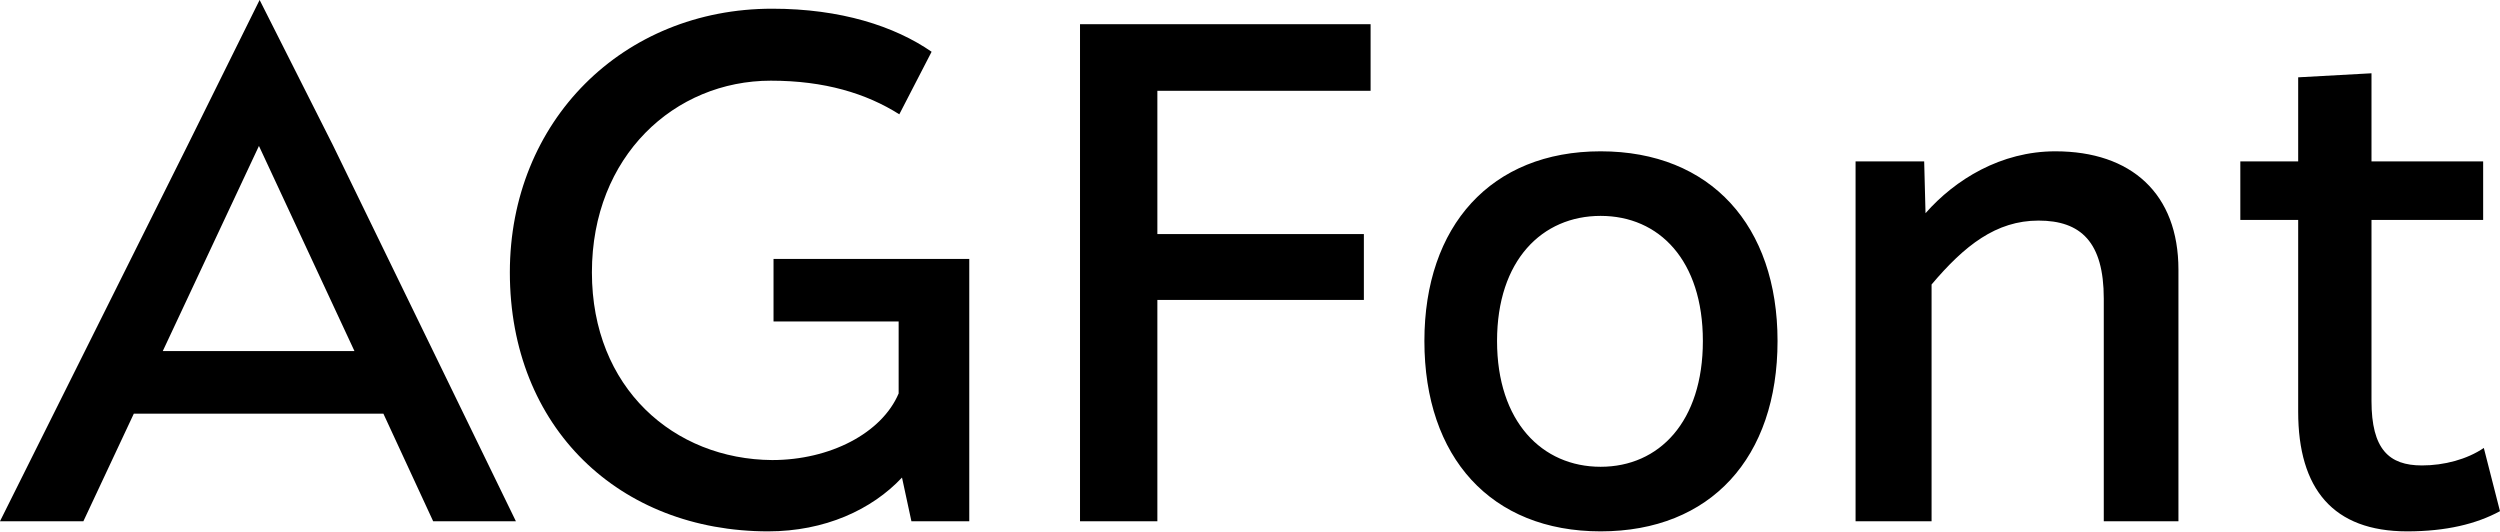
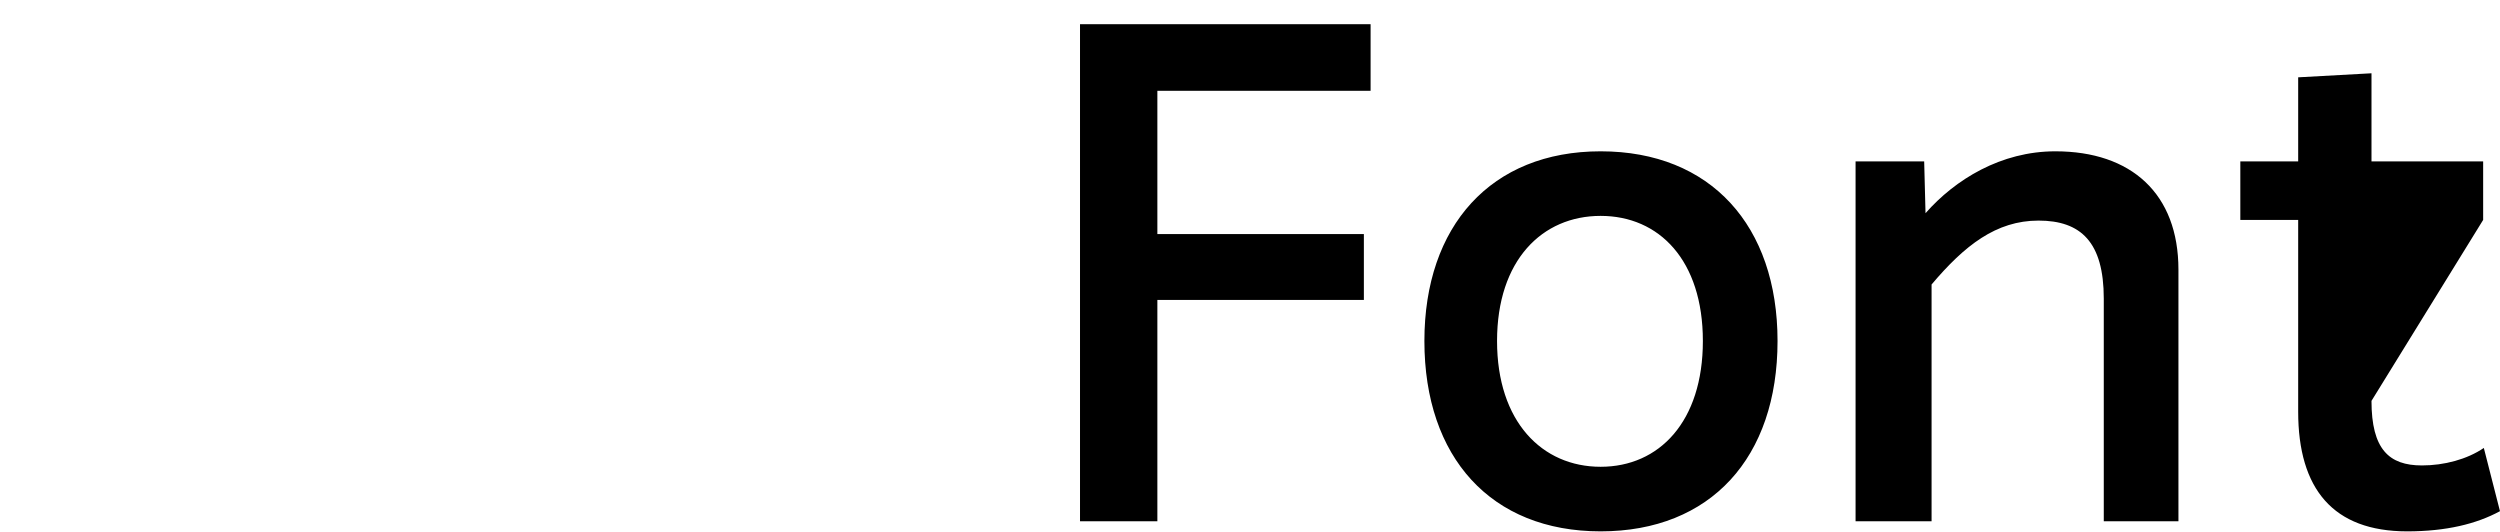
<svg xmlns="http://www.w3.org/2000/svg" width="100%" height="100%" viewBox="0 0 1189 253" version="1.1" xml:space="preserve" style="fill-rule:evenodd;clip-rule:evenodd;stroke-linejoin:round;stroke-miterlimit:2;">
  <g transform="matrix(4.167,0,0,4.167,651.857,221.039)">
-     <path d="M0,-42.685L0,-50.286L-33.166,-50.286L-33.166,6.45L-24.337,6.45L-24.337,-18.809L-0.768,-18.809L-0.768,-26.332L-24.337,-26.332L-24.337,-42.685L0,-42.685ZM26.255,-35.775C13.741,-35.775 6.14,-27.254 6.14,-14.125C6.14,-0.844 13.741,7.601 26.255,7.601C38.846,7.601 46.446,-0.844 46.446,-14.125C46.446,-27.254 38.846,-35.775 26.255,-35.775M26.255,-28.405C32.934,-28.405 37.924,-23.338 37.924,-14.125C37.924,-4.913 32.934,0.231 26.255,0.231C19.576,0.231 14.432,-4.913 14.432,-14.125C14.432,-23.338 19.576,-28.405 26.255,-28.405M55.352,6.45L64.027,6.45L64.027,-20.574C67.789,-25.027 71.397,-27.868 76.234,-27.868C81.071,-27.868 83.681,-25.411 83.681,-18.962L83.681,6.45L92.203,6.45L92.203,-22.263C92.203,-30.939 86.829,-35.775 78.154,-35.775C71.935,-35.775 66.714,-32.551 63.336,-28.712L63.183,-34.624L55.352,-34.624L55.352,6.45ZM114.237,-34.624L114.237,-44.681L105.869,-44.22L105.869,-34.624L99.266,-34.624L99.266,-27.945L105.869,-27.945L105.869,-6.064C105.869,2.765 109.861,7.601 118.306,7.601C122.759,7.601 126.214,6.757 128.901,5.298L127.058,-1.918C125.139,-0.613 122.528,0.078 119.995,0.078C116.233,0.078 114.237,-1.765 114.237,-7.293L114.237,-27.945L126.981,-27.945L126.981,-34.624L114.237,-34.624Z" style="fill-rule:nonzero;" />
+     <path d="M0,-42.685L0,-50.286L-33.166,-50.286L-33.166,6.45L-24.337,6.45L-24.337,-18.809L-0.768,-18.809L-0.768,-26.332L-24.337,-26.332L-24.337,-42.685L0,-42.685ZM26.255,-35.775C13.741,-35.775 6.14,-27.254 6.14,-14.125C6.14,-0.844 13.741,7.601 26.255,7.601C38.846,7.601 46.446,-0.844 46.446,-14.125C46.446,-27.254 38.846,-35.775 26.255,-35.775M26.255,-28.405C32.934,-28.405 37.924,-23.338 37.924,-14.125C37.924,-4.913 32.934,0.231 26.255,0.231C19.576,0.231 14.432,-4.913 14.432,-14.125C14.432,-23.338 19.576,-28.405 26.255,-28.405M55.352,6.45L64.027,6.45L64.027,-20.574C67.789,-25.027 71.397,-27.868 76.234,-27.868C81.071,-27.868 83.681,-25.411 83.681,-18.962L83.681,6.45L92.203,6.45L92.203,-22.263C92.203,-30.939 86.829,-35.775 78.154,-35.775C71.935,-35.775 66.714,-32.551 63.336,-28.712L63.183,-34.624L55.352,-34.624L55.352,6.45ZM114.237,-34.624L114.237,-44.681L105.869,-44.22L105.869,-34.624L99.266,-34.624L99.266,-27.945L105.869,-27.945L105.869,-6.064C105.869,2.765 109.861,7.601 118.306,7.601C122.759,7.601 126.214,6.757 128.901,5.298L127.058,-1.918C125.139,-0.613 122.528,0.078 119.995,0.078C116.233,0.078 114.237,-1.765 114.237,-7.293L126.981,-27.945L126.981,-34.624L114.237,-34.624Z" style="fill-rule:nonzero;" />
  </g>
  <g transform="matrix(4.167,0,0,4.167,123.475,252.713)">
-     <path d="M0,-60.651L-8.215,-44.068L-29.634,-1.152L-20.115,-1.152L-14.357,-13.435L14.126,-13.435L19.808,-1.152L29.251,-1.152L8.368,-44.068L0,-60.651ZM-11.055,-20.575L-0.077,-43.991L10.825,-20.575L-11.055,-20.575ZM73.011,-47.6L76.697,-54.739C72.474,-57.657 66.332,-59.653 58.501,-59.653C41.458,-59.653 28.56,-46.832 28.56,-29.558C28.56,-11.823 41.074,0 58.041,0C64.49,0 69.864,-2.457 73.318,-6.142L74.393,-1.152L80.996,-1.152L80.996,-31.093L58.655,-31.093L58.655,-23.953L72.935,-23.953L72.935,-15.739C71.015,-11.209 65.104,-8.138 58.501,-8.138C47.292,-8.215 37.926,-16.353 37.926,-29.558C37.926,-42.84 47.369,-51.438 58.348,-51.438C64.49,-51.438 69.249,-49.98 73.011,-47.6" style="fill-rule:nonzero;" />
-   </g>
+     </g>
</svg>